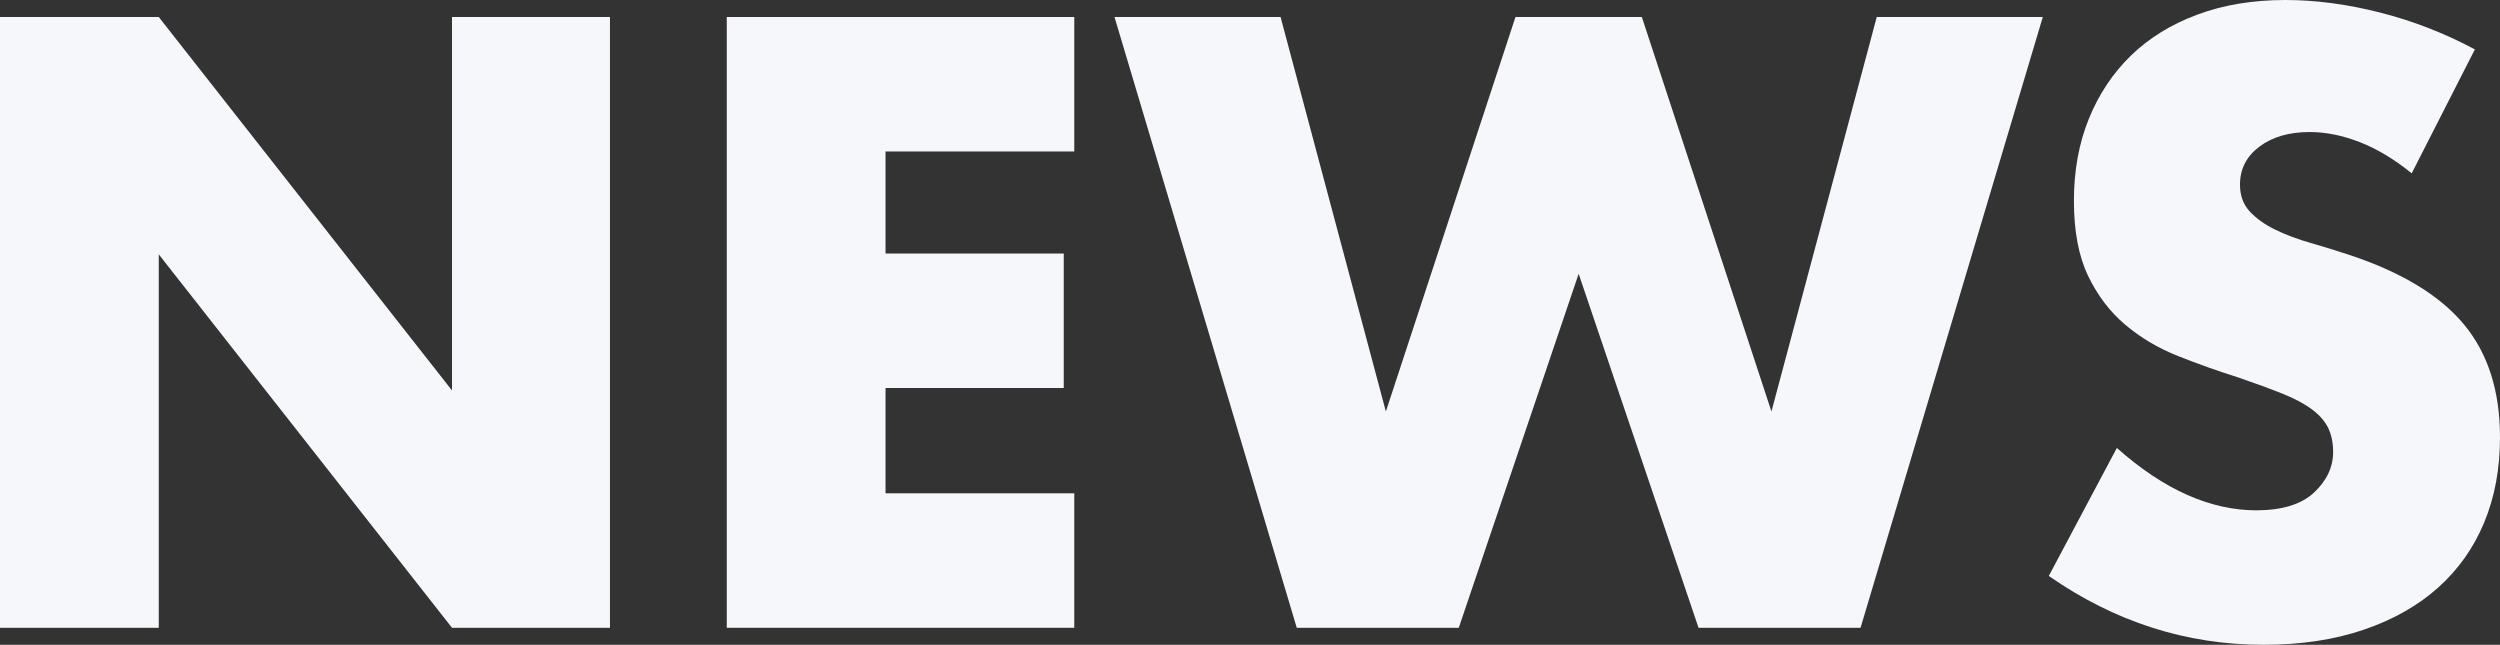
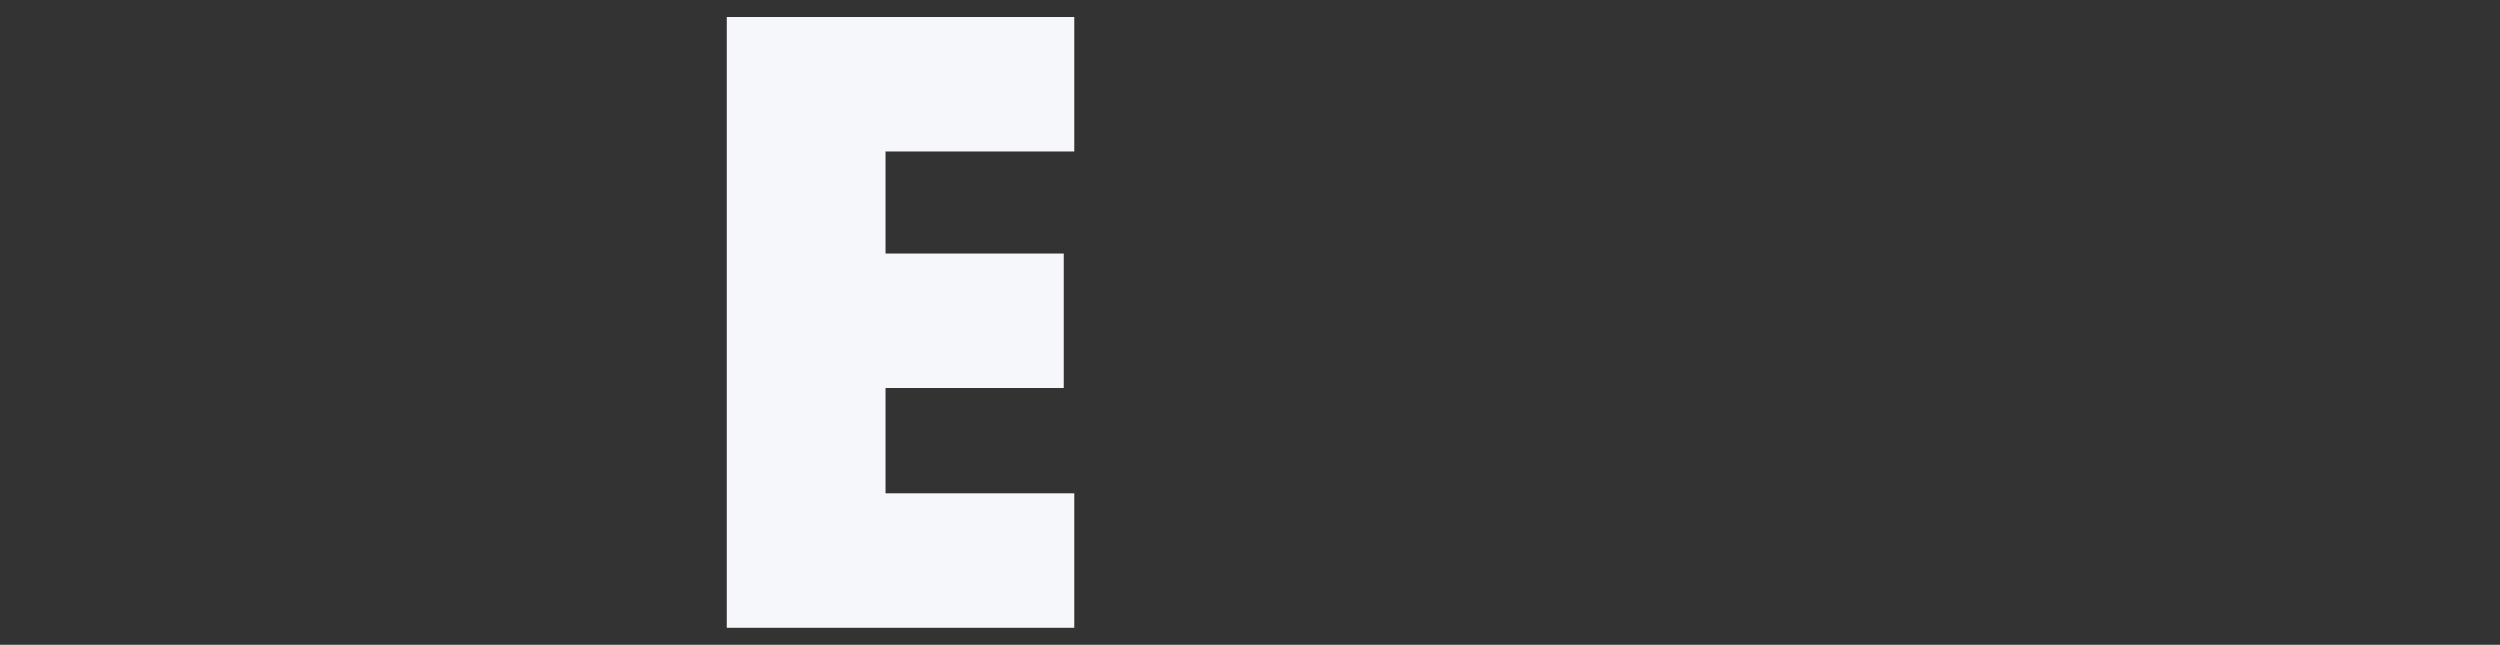
<svg xmlns="http://www.w3.org/2000/svg" id="_レイヤー_2" viewBox="0 0 740.71 191.04">
  <rect x="0" y="0" width="740.71" height="191.04" fill="#333333" stroke="none" />
  <defs>
    <style>.cls-1{fill:#f5f7fa;}</style>
  </defs>
  <g id="_1">
-     <path class="cls-1" d="M0,186V5.04h47.04l86.88,110.64V5.04h46.8v180.96h-46.8L47.04,75.36v110.64H0Z" />
    <path class="cls-1" d="M318.29,44.88h-55.92v30.24h52.8v39.84h-52.8v31.2h55.92v39.84h-102.96V5.04h102.96v39.84Z" />
-     <path class="cls-1" d="M379.41,5.04l31.2,116.88L449.01,5.04h37.44l38.4,116.88,31.2-116.88h49.2l-54,180.96h-48l-35.52-104.88-35.52,104.88h-48L330.21,5.04h49.2Z" />
-     <path class="cls-1" d="M714.55,51.36c-5.12-4.16-10.24-7.24-15.36-9.24-5.12-2-10.08-3-14.88-3-6.08,0-11.04,1.44-14.88,4.32-3.84,2.88-5.76,6.64-5.76,11.28,0,3.2.96,5.84,2.88,7.92,1.92,2.08,4.44,3.88,7.56,5.4,3.12,1.52,6.64,2.84,10.56,3.96,3.92,1.12,7.8,2.32,11.64,3.6,15.36,5.12,26.6,11.96,33.72,20.52,7.12,8.56,10.68,19.72,10.68,33.48,0,9.28-1.56,17.68-4.68,25.2-3.12,7.52-7.68,13.96-13.68,19.32-6,5.36-13.36,9.52-22.08,12.48-8.72,2.96-18.6,4.44-29.64,4.44-22.88,0-44.08-6.8-63.6-20.4l20.16-37.92c7.04,6.24,14,10.88,20.88,13.92,6.88,3.04,13.68,4.56,20.4,4.56,7.68,0,13.4-1.76,17.16-5.28,3.76-3.52,5.64-7.52,5.64-12,0-2.72-.48-5.08-1.44-7.08-.96-2-2.56-3.84-4.8-5.52-2.24-1.68-5.16-3.24-8.76-4.68-3.6-1.44-7.96-3.04-13.08-4.8-6.08-1.92-12.04-4.04-17.88-6.36-5.84-2.32-11.04-5.4-15.6-9.24-4.56-3.84-8.24-8.68-11.04-14.52-2.8-5.84-4.2-13.24-4.2-22.2s1.48-17.08,4.44-24.36c2.96-7.28,7.12-13.52,12.48-18.72,5.36-5.2,11.92-9.24,19.68-12.12,7.76-2.88,16.44-4.32,26.04-4.32,8.96,0,18.32,1.24,28.08,3.72,9.76,2.48,19.12,6.12,28.08,10.92l-18.72,36.72Z" />
  </g>
</svg>